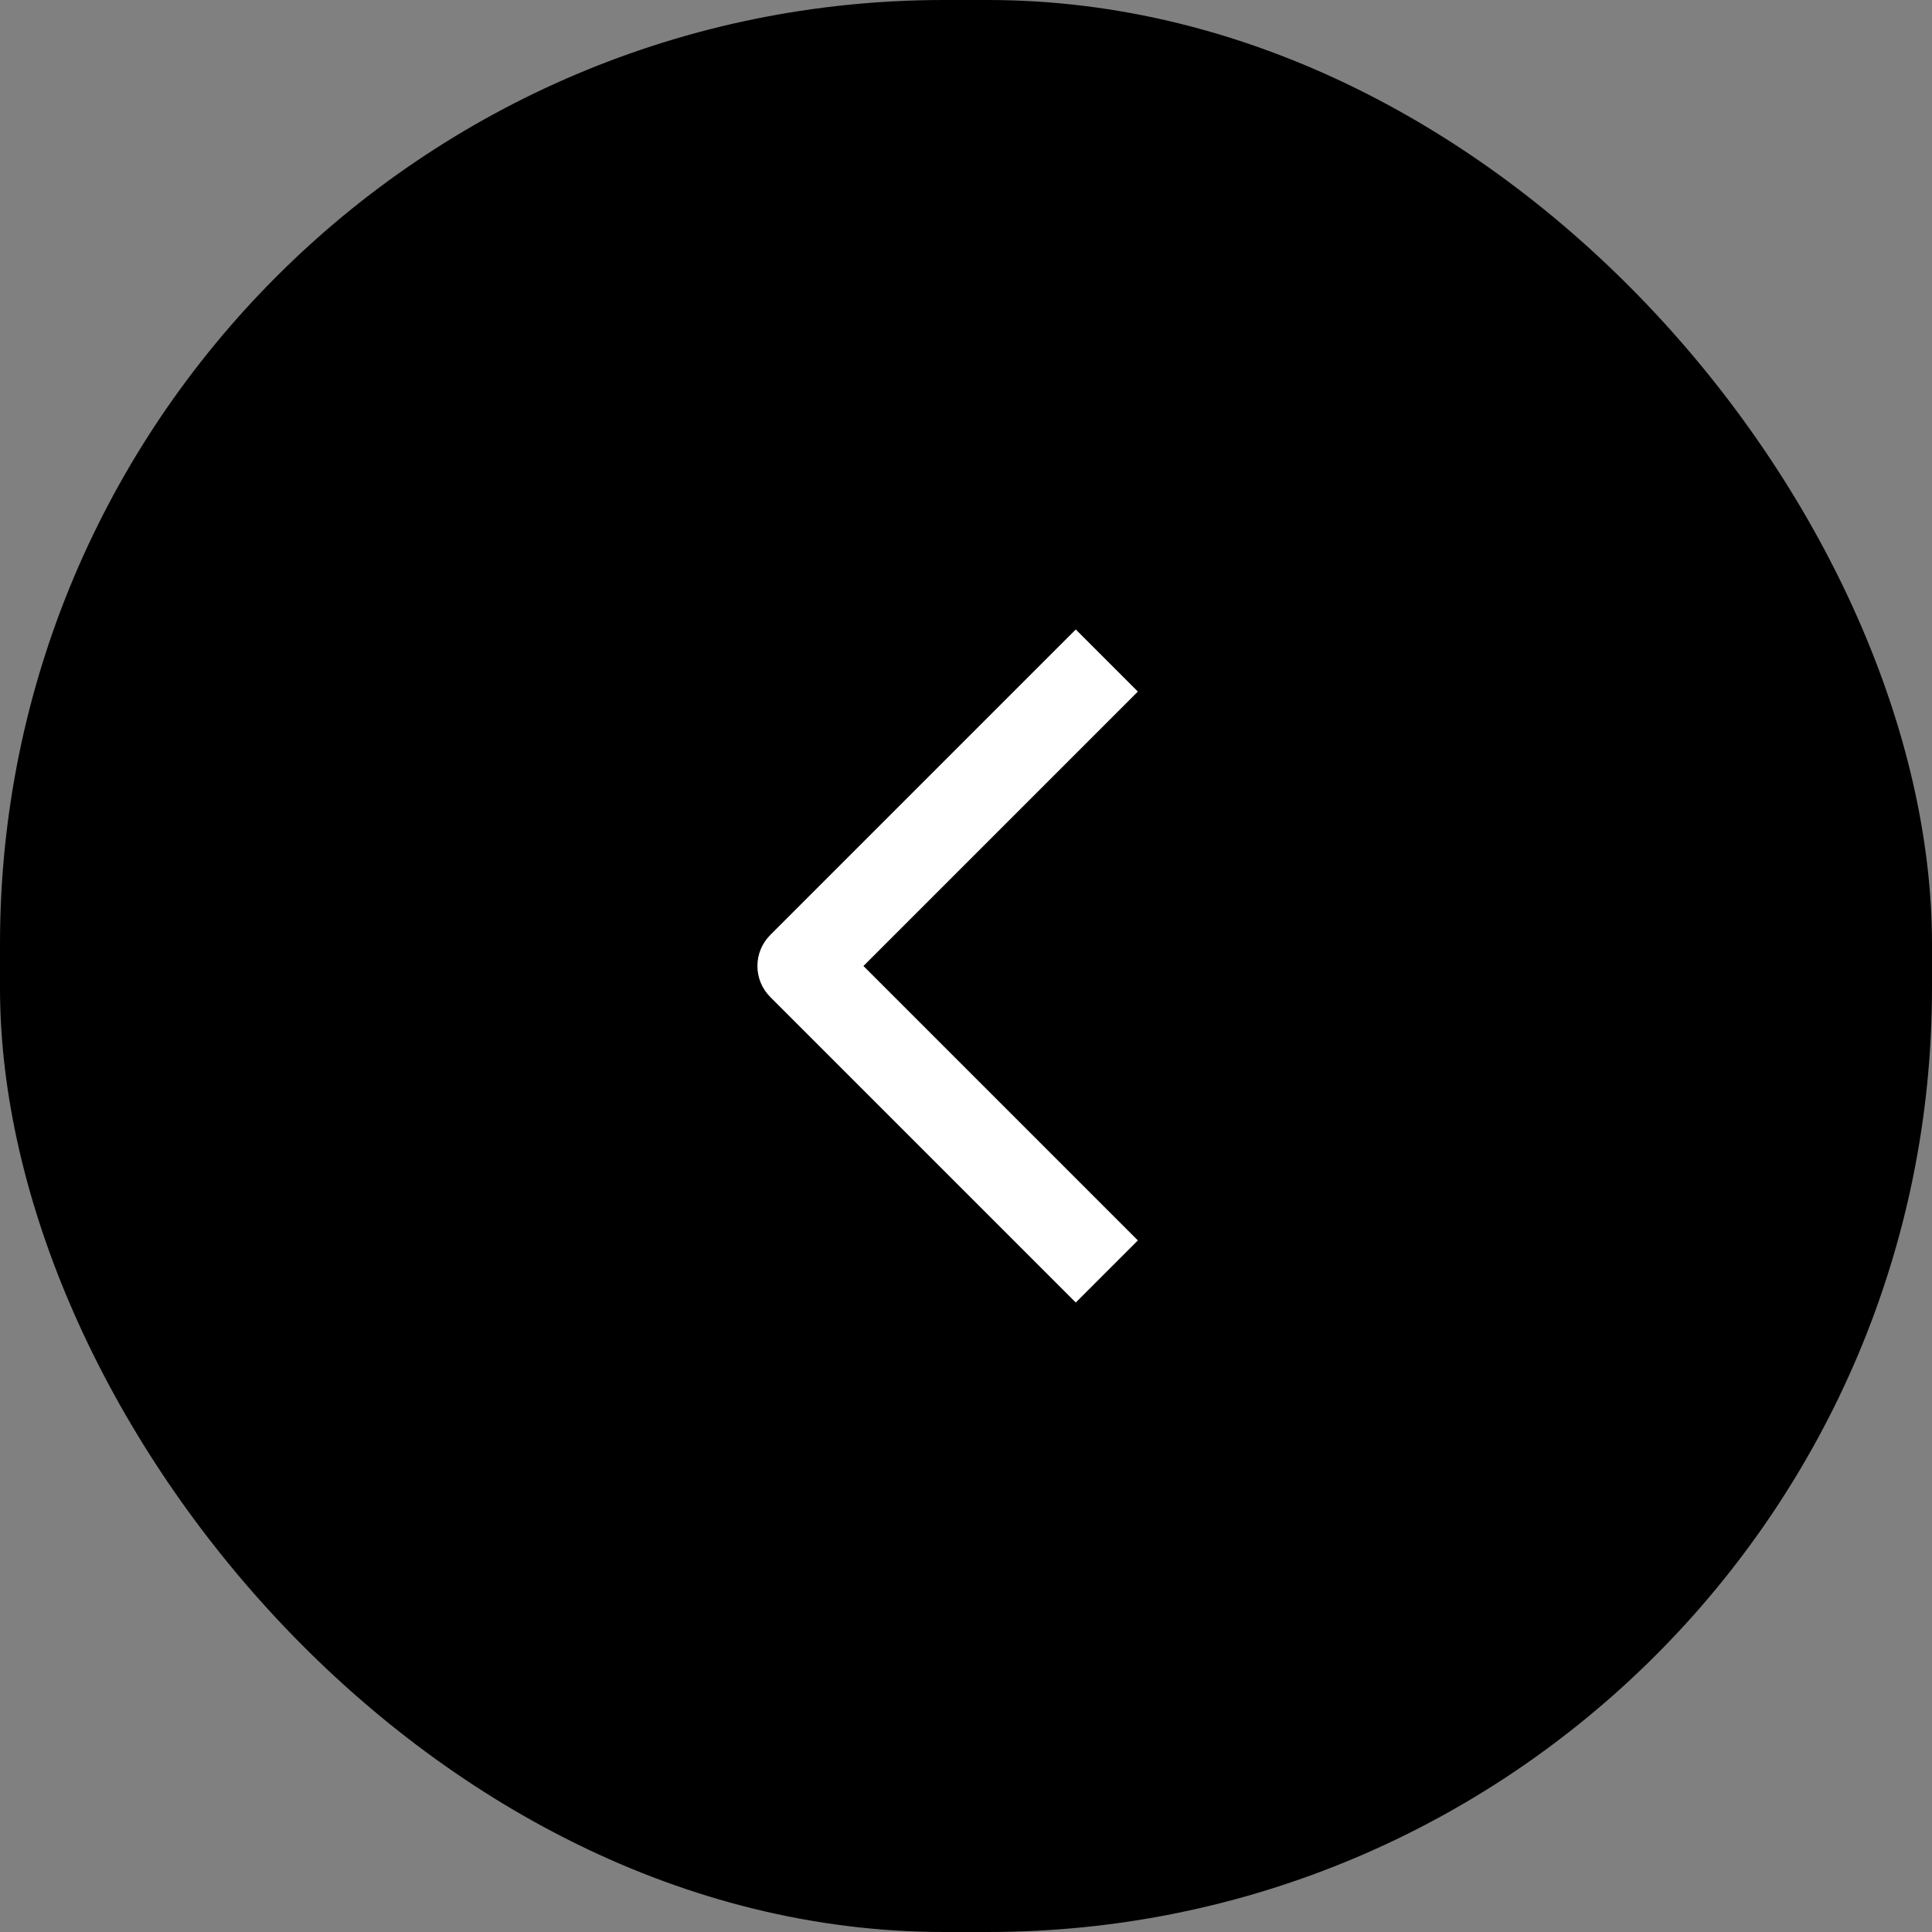
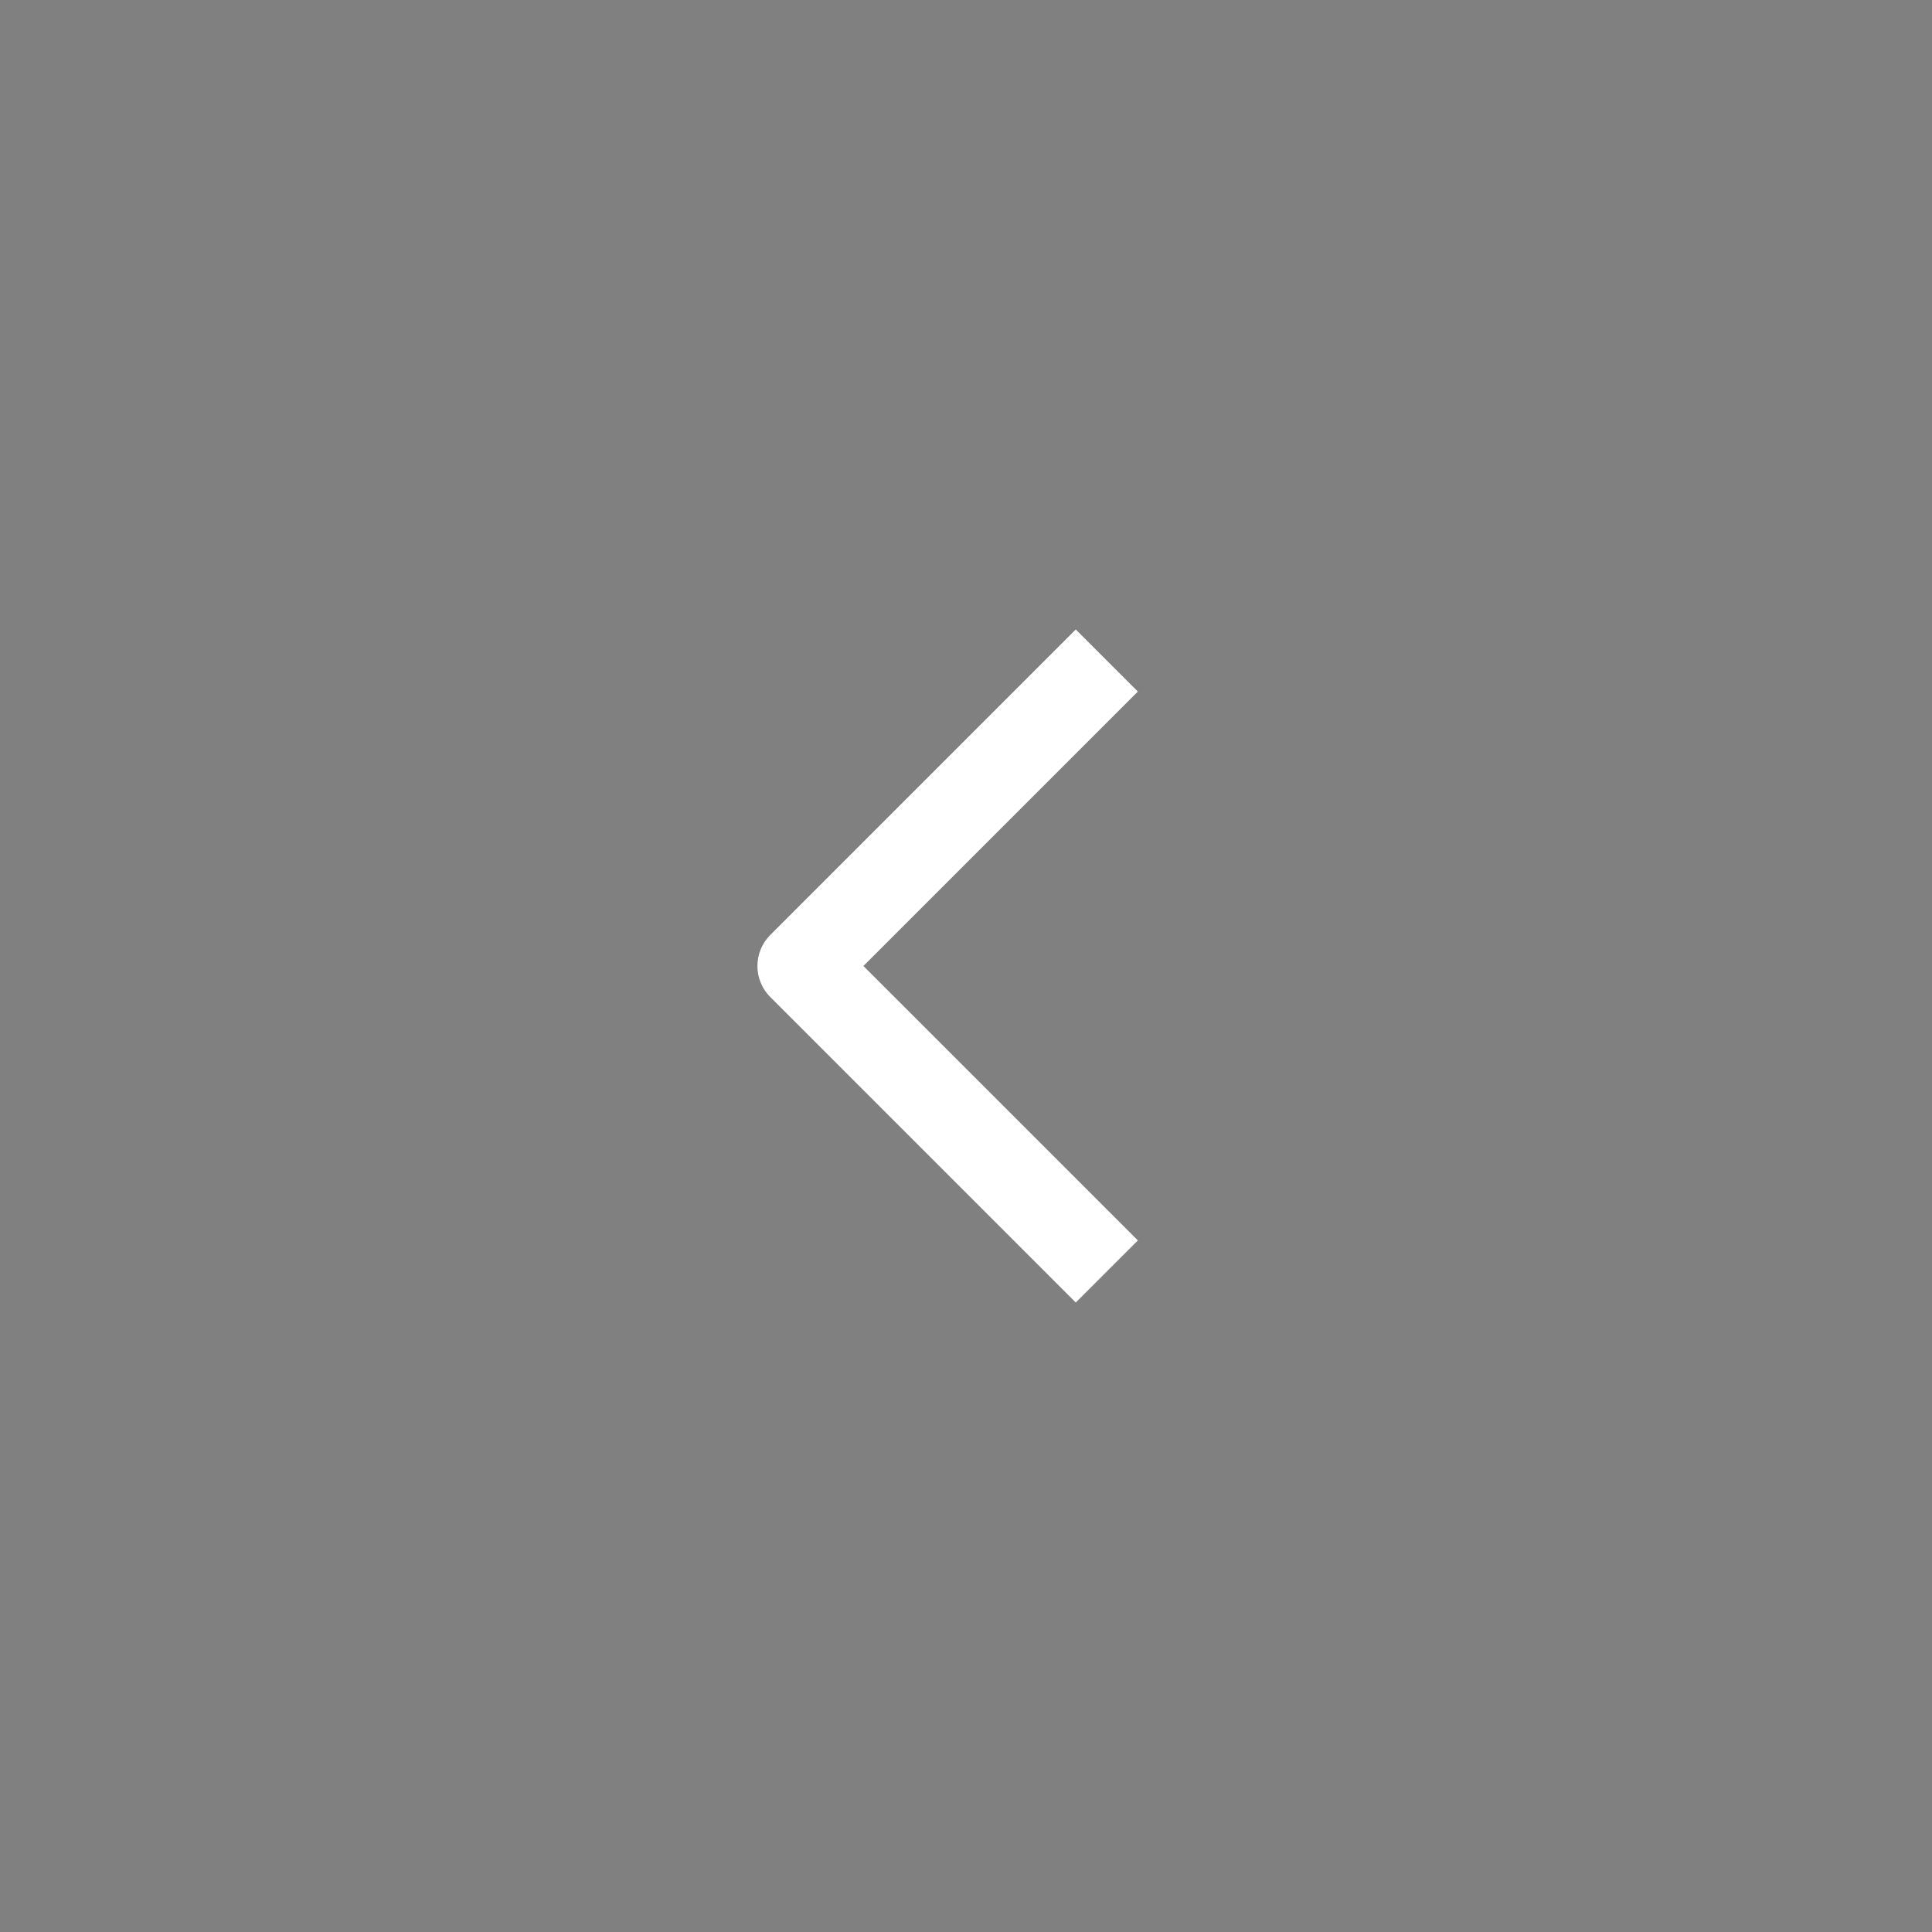
<svg xmlns="http://www.w3.org/2000/svg" width="44" height="44" viewBox="0 0 44 44" fill="none">
  <rect x="0" y="0" width="44" height="44" fill="#808080" stroke="none" />
-   <rect width="44" height="44" rx="21.5" fill="black" />
  <path d="M23.793 15.043L24.5 14.336L25.914 15.75L25.207 16.457L23.793 15.043ZM18.25 22L17.543 22.707C17.152 22.317 17.152 21.683 17.543 21.293L18.25 22ZM25.207 27.543L25.914 28.25L24.5 29.664L23.793 28.957L25.207 27.543ZM25.207 16.457L18.957 22.707L17.543 21.293L23.793 15.043L25.207 16.457ZM18.957 21.293L25.207 27.543L23.793 28.957L17.543 22.707L18.957 21.293Z" fill="white" />
</svg>